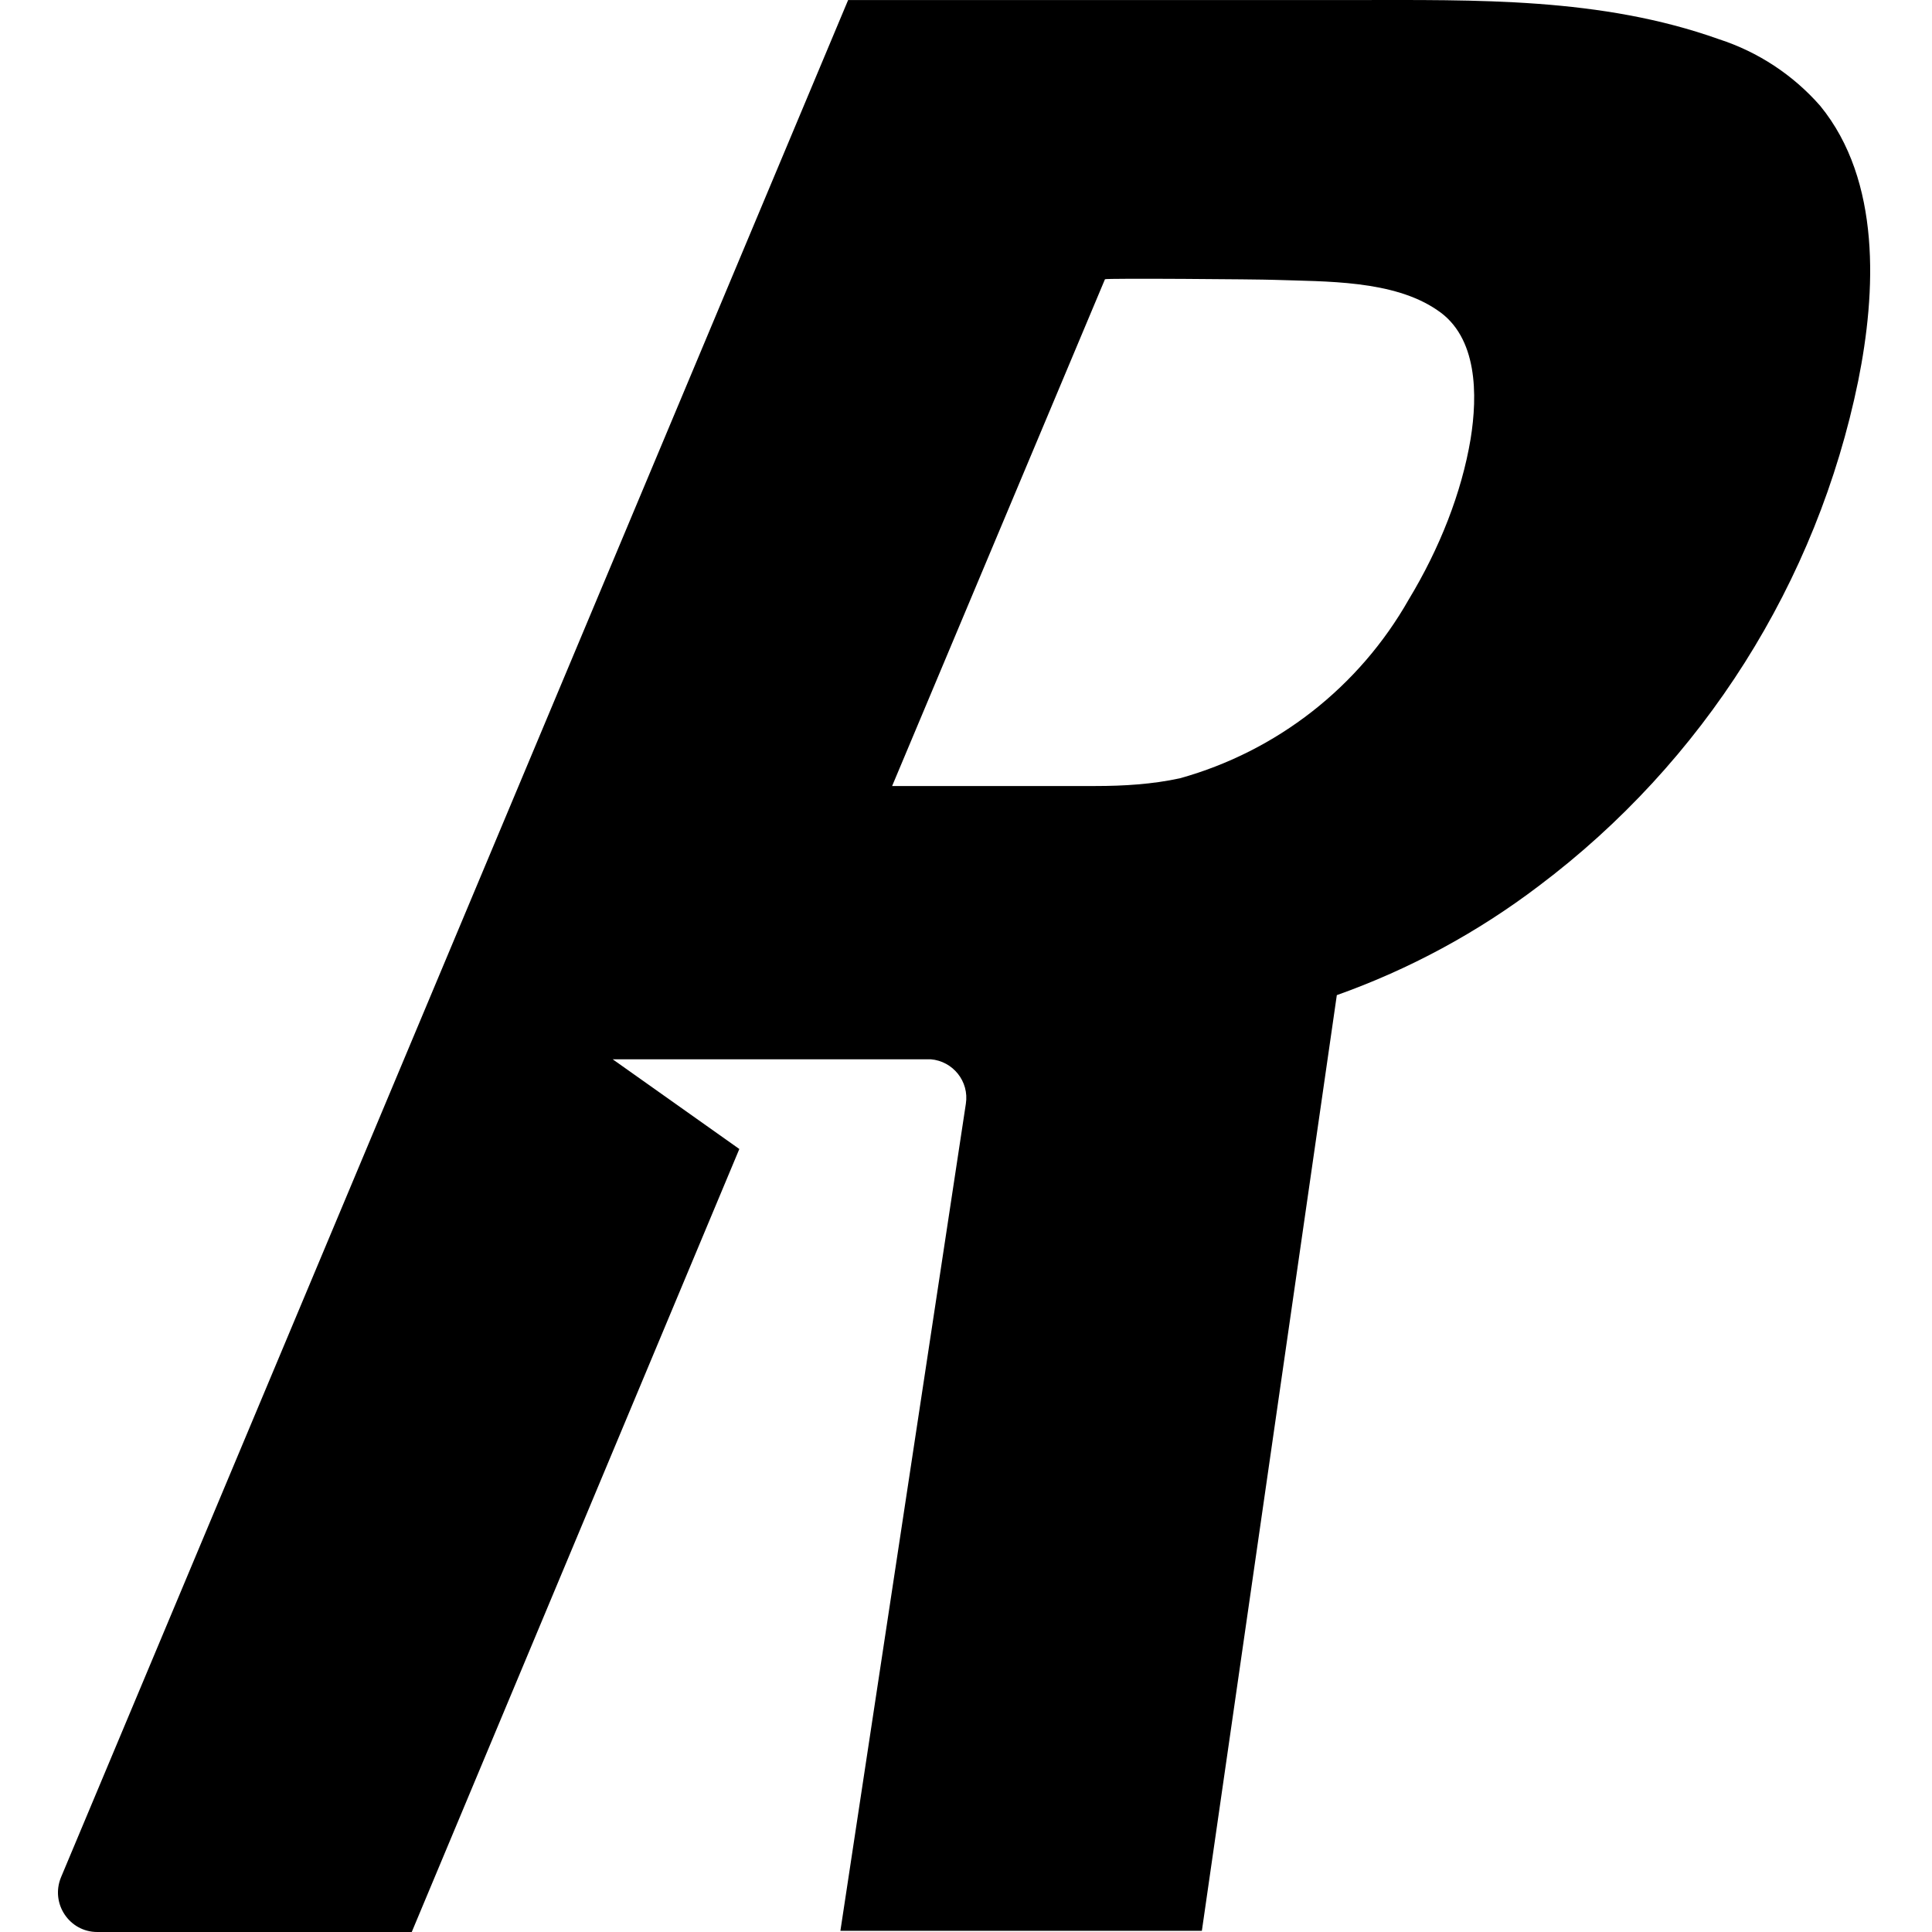
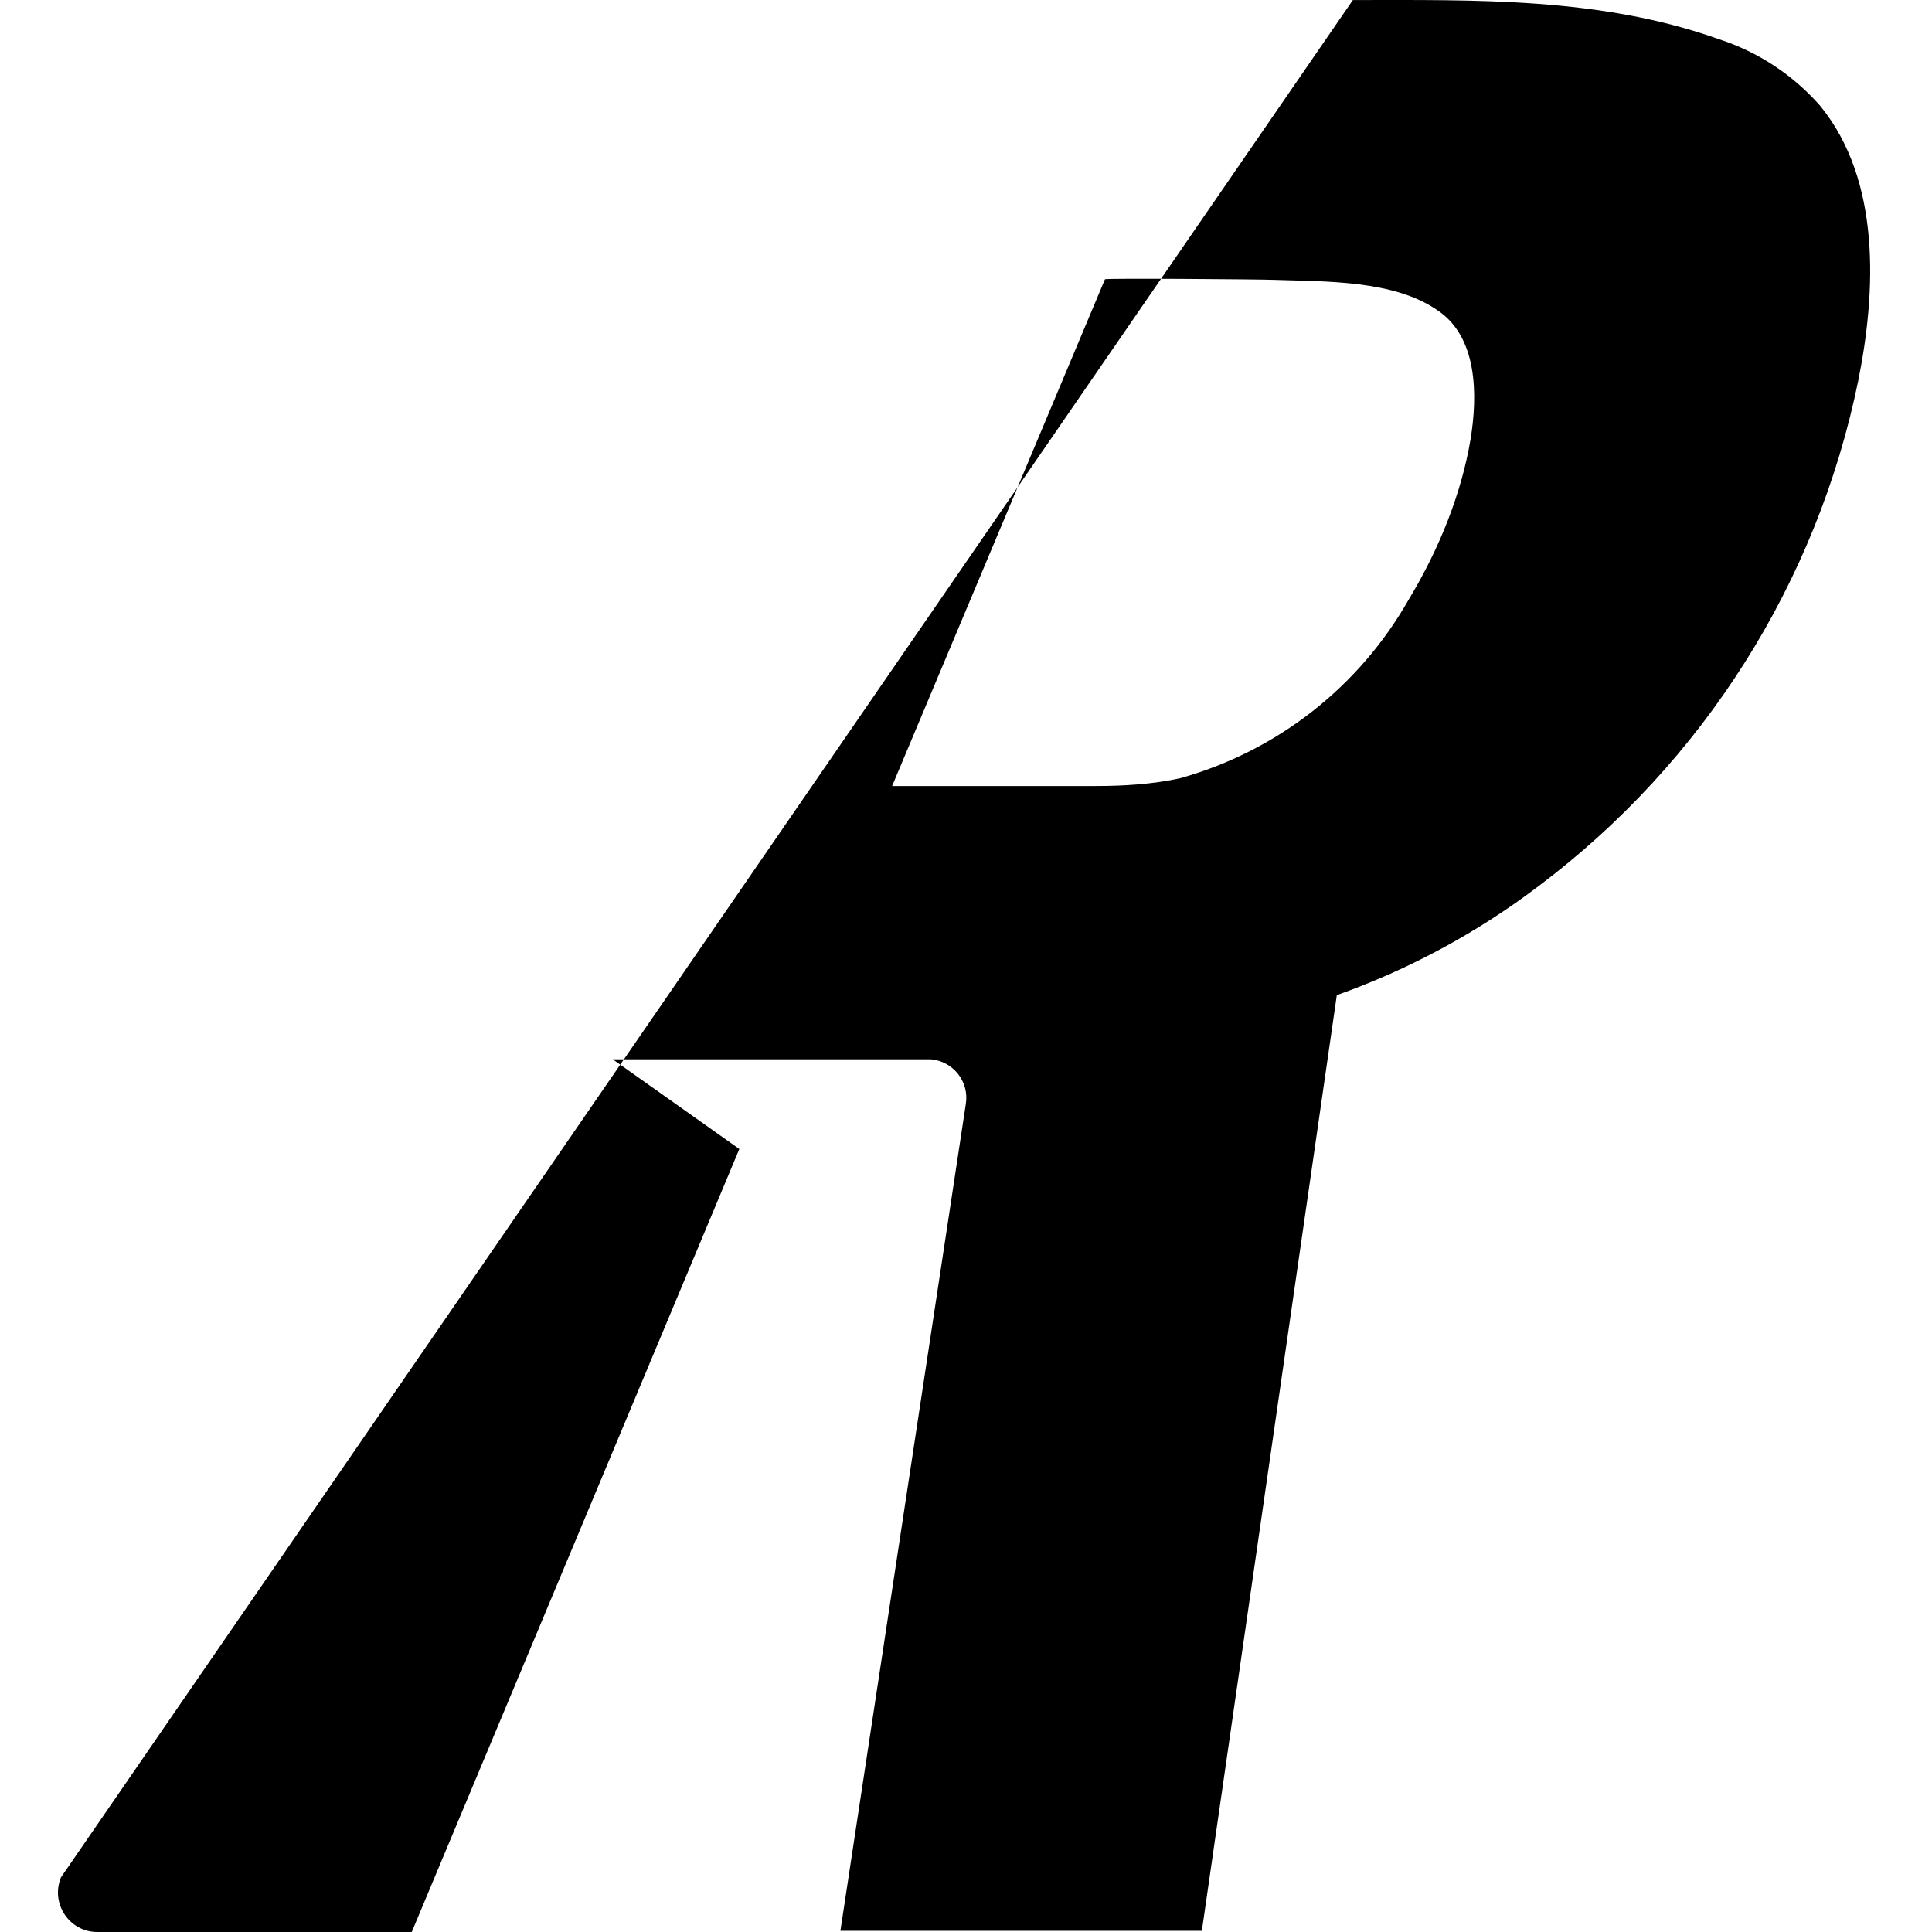
<svg xmlns="http://www.w3.org/2000/svg" width="500" height="500" viewBox="0 0 500 500" fill="none">
-   <path d="M471.057 27.379C464.048 19.392 455.011 13.443 444.901 10.159C414.282 -0.757 382.126 0.012 350.122 0.012H219.494L15.783 485.855C13.013 492.62 17.937 500 25.168 500H106.561L191.338 297.36L158.566 274.144H240.881C246.574 274.606 250.882 279.833 249.959 285.675L217.494 499.692H311.042L345.968 257.54C364.76 250.859 382.406 241.317 398.281 229.25C440.85 197.215 470.234 150.737 480.904 98.564C485.52 75.656 486.905 46.751 471.057 27.379ZM380.587 113.631C378.279 127.469 372.586 141.921 364.585 155.143C351.743 177.792 330.443 194.433 305.349 201.422C298.271 202.959 290.886 203.42 283.501 203.42H230.88L285.962 72.273C285.962 71.966 325.966 72.273 329.813 72.427C343.045 72.888 360.585 72.427 371.971 80.268C382.433 87.187 382.433 102.254 380.587 113.631Z" fill="black" />
+   <path d="M471.057 27.379C464.048 19.392 455.011 13.443 444.901 10.159C414.282 -0.757 382.126 0.012 350.122 0.012L15.783 485.855C13.013 492.62 17.937 500 25.168 500H106.561L191.338 297.36L158.566 274.144H240.881C246.574 274.606 250.882 279.833 249.959 285.675L217.494 499.692H311.042L345.968 257.54C364.76 250.859 382.406 241.317 398.281 229.25C440.85 197.215 470.234 150.737 480.904 98.564C485.52 75.656 486.905 46.751 471.057 27.379ZM380.587 113.631C378.279 127.469 372.586 141.921 364.585 155.143C351.743 177.792 330.443 194.433 305.349 201.422C298.271 202.959 290.886 203.42 283.501 203.42H230.88L285.962 72.273C285.962 71.966 325.966 72.273 329.813 72.427C343.045 72.888 360.585 72.427 371.971 80.268C382.433 87.187 382.433 102.254 380.587 113.631Z" fill="black" />
</svg>